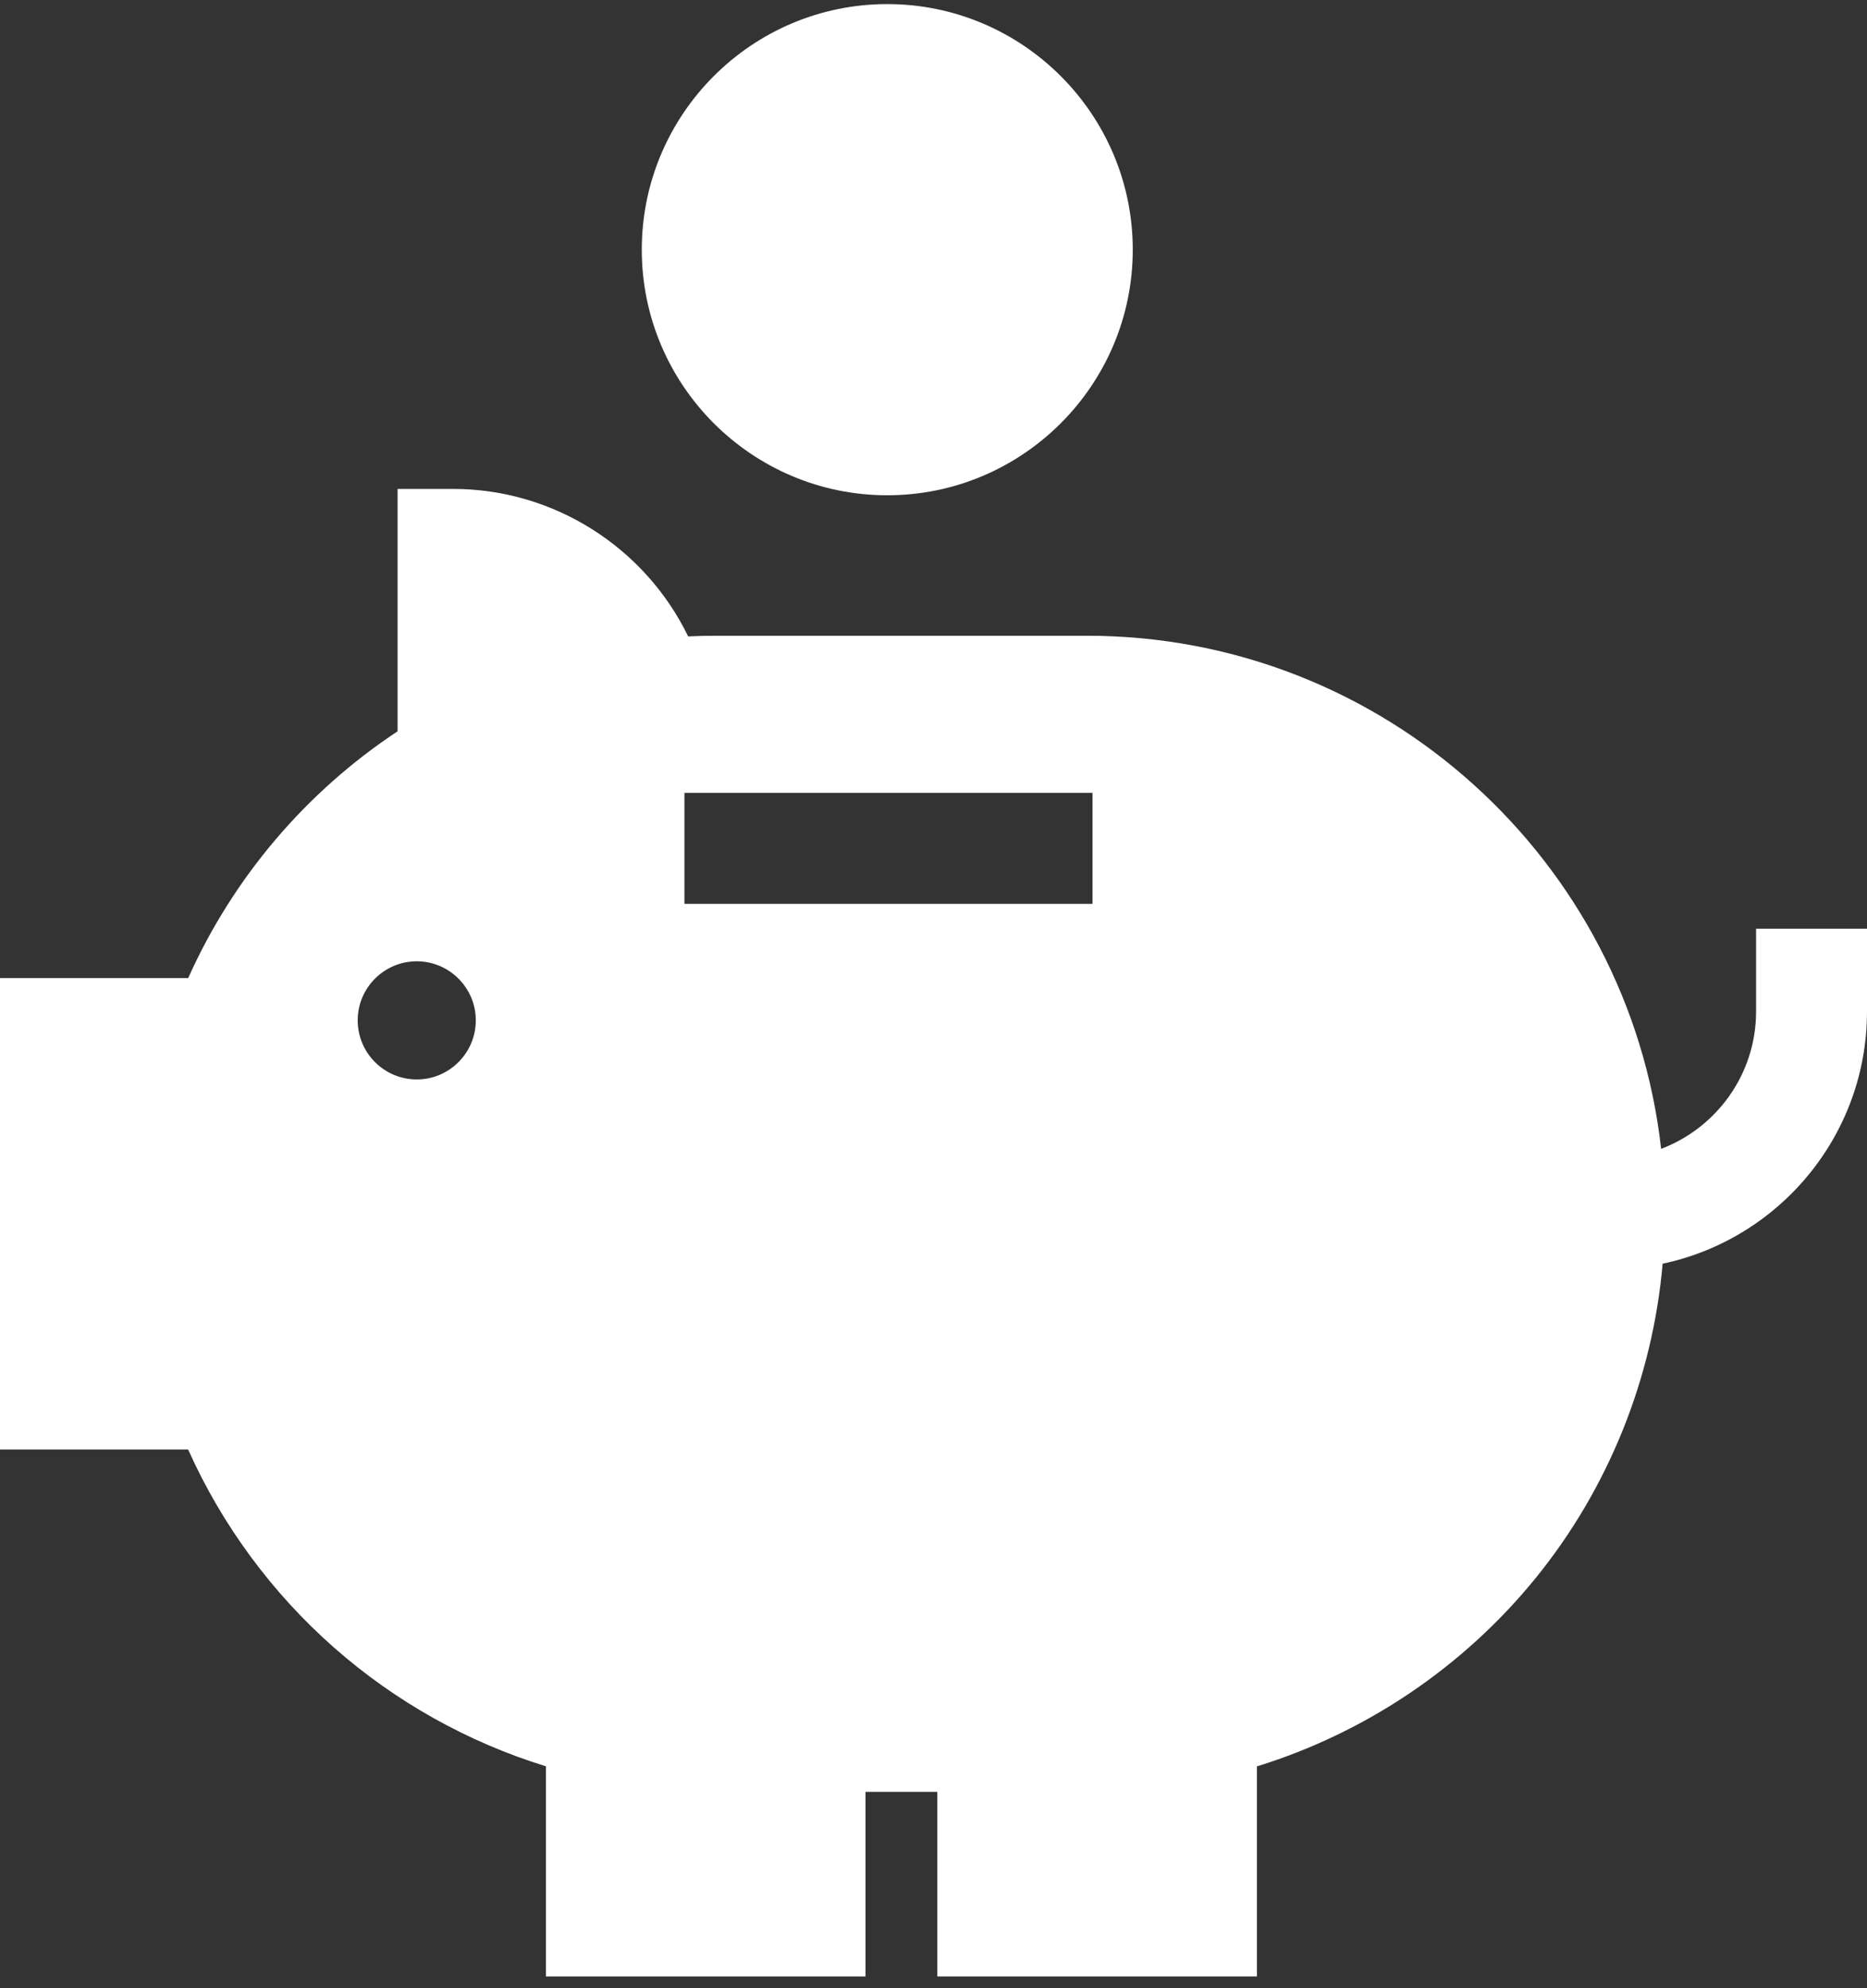
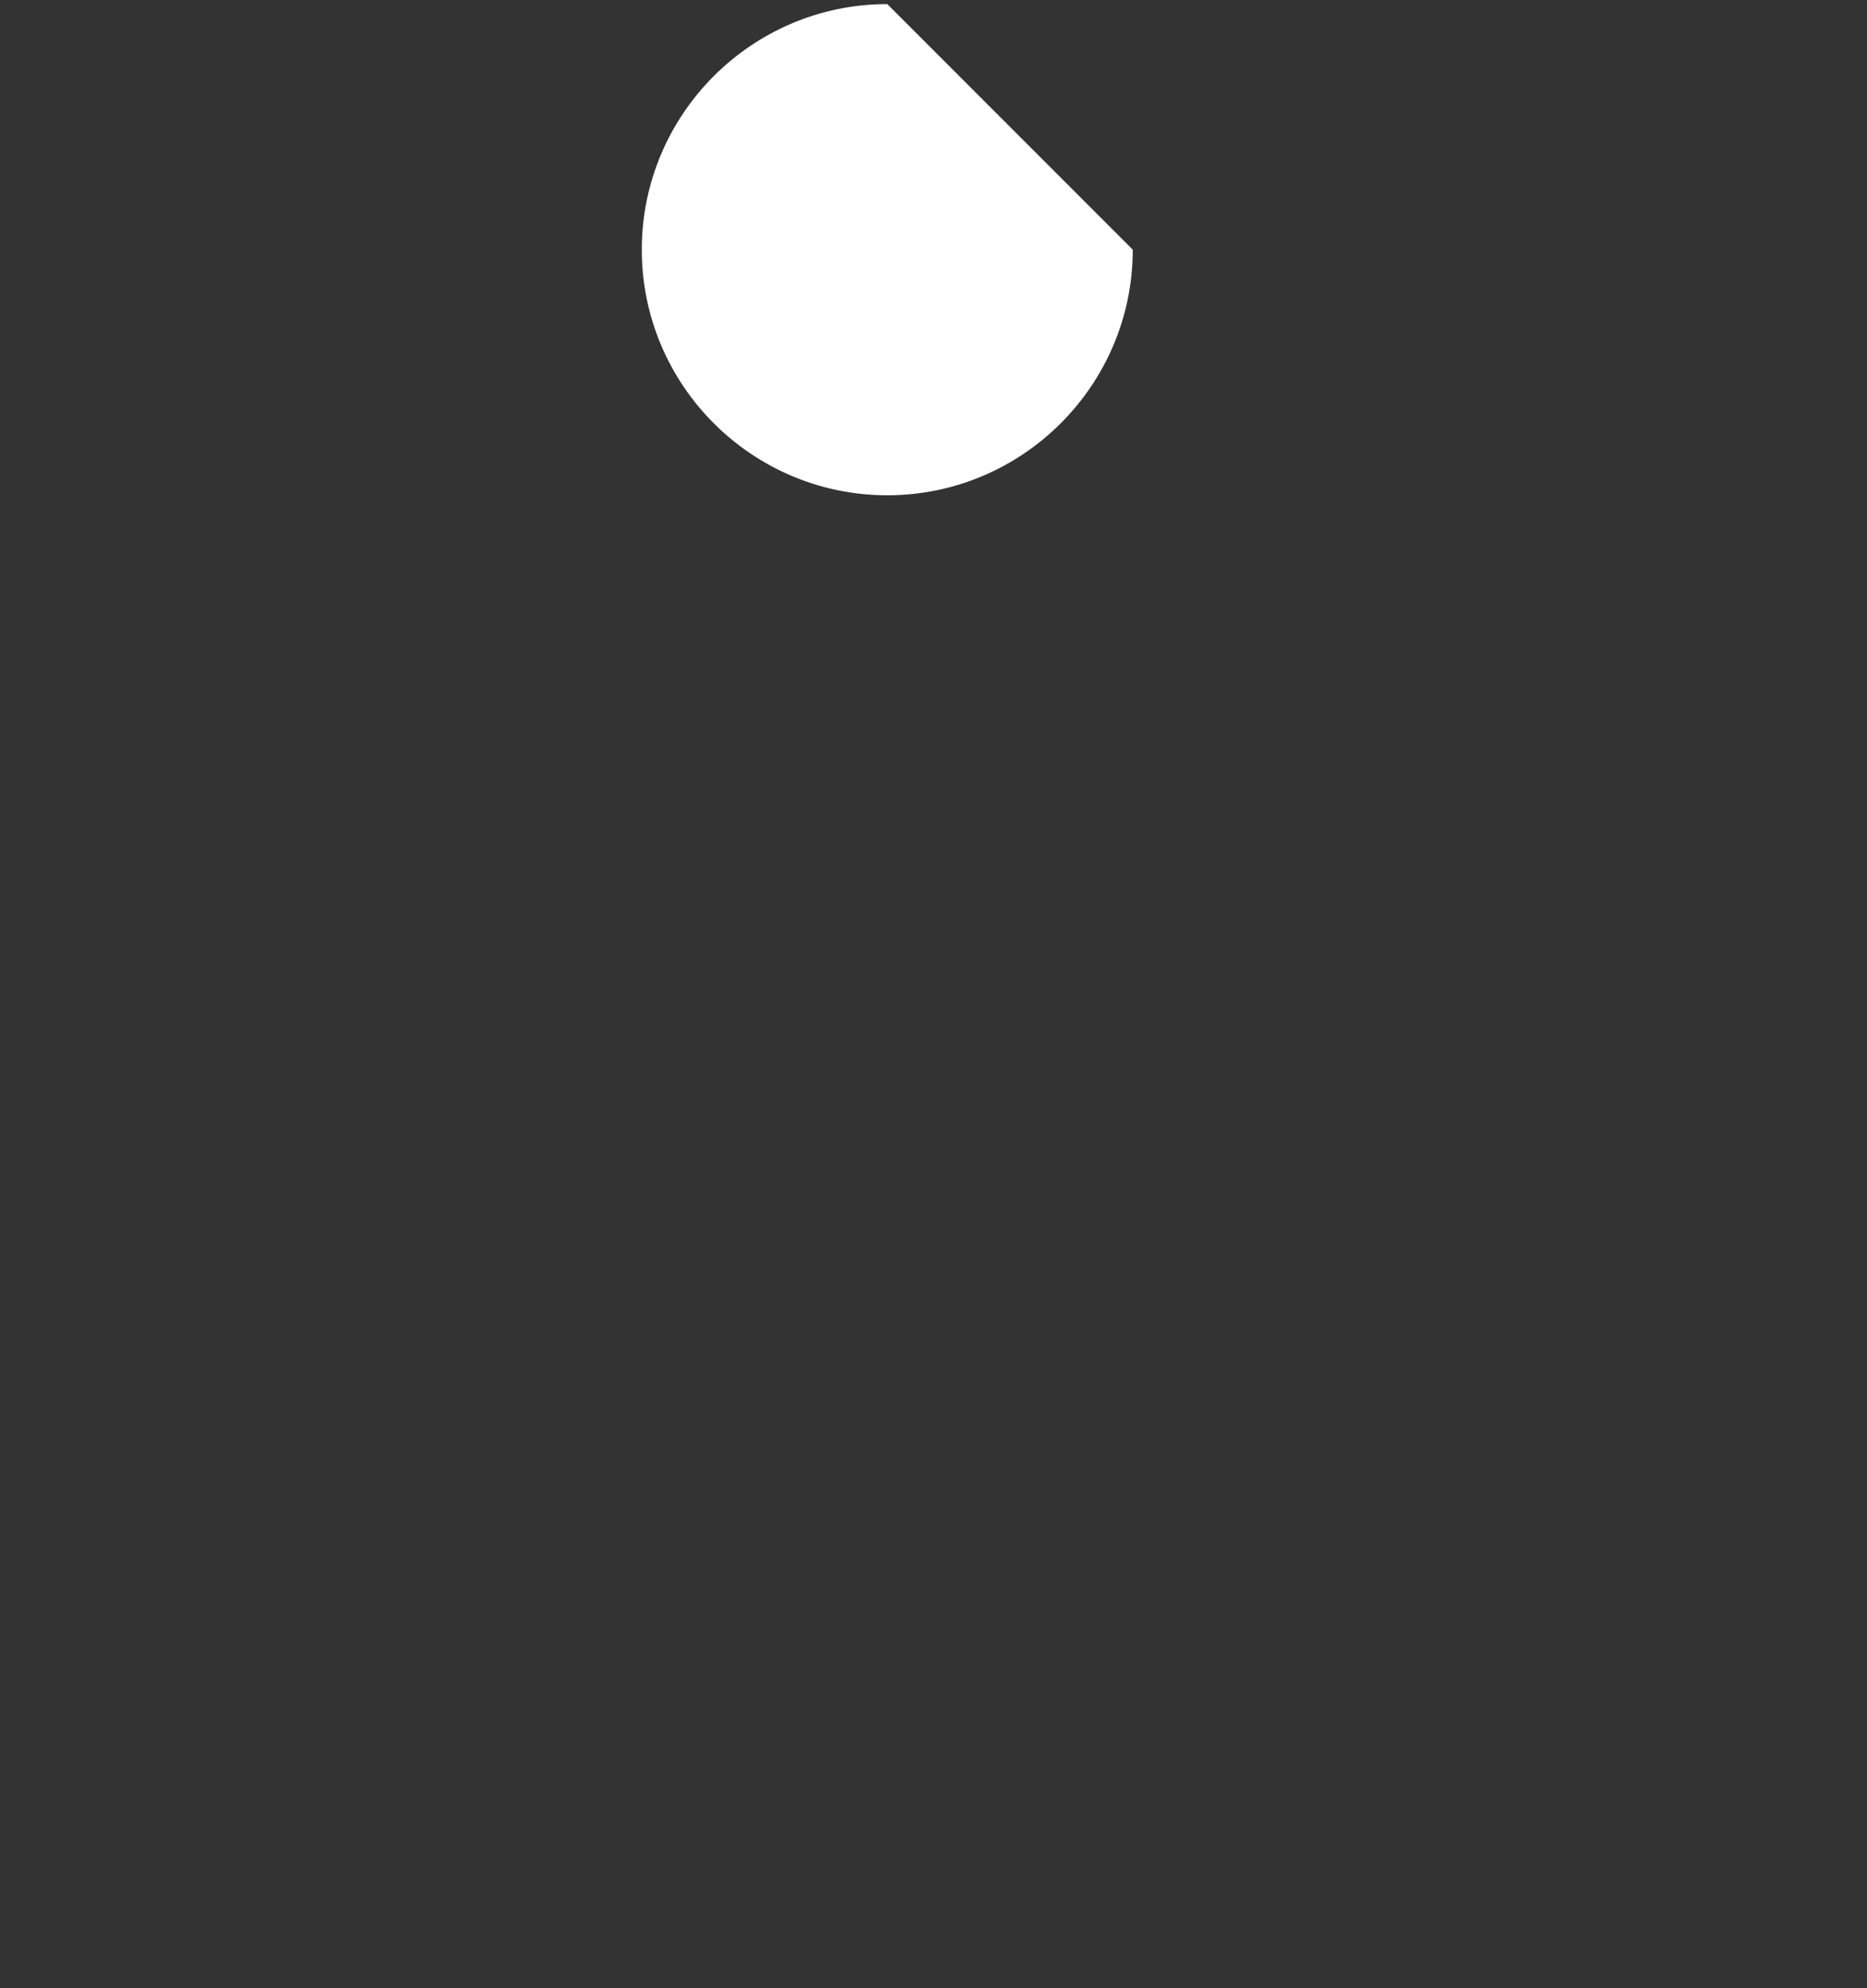
<svg xmlns="http://www.w3.org/2000/svg" width="124" height="132" viewBox="0 0 124 132" fill="none">
  <rect x="0" y="0" width="124" height="132" fill="#333333" stroke="none" />
-   <path d="M58.929 0.272C49.939 0.272 42.625 7.587 42.625 16.577C42.625 25.567 49.939 32.882 58.929 32.882C67.92 32.882 75.234 25.567 75.234 16.577C75.234 7.587 67.92 0.272 58.929 0.272Z" fill="white" />
-   <path d="M116.633 61.662V67.157C116.633 71.32 114.008 74.88 110.327 76.273C108.177 57.134 91.897 42.208 72.193 42.208H47.545C46.934 42.208 46.319 42.222 45.705 42.252C42.848 36.362 36.803 32.46 30.09 32.46H26.406V48.552C20.313 52.581 15.475 58.284 12.499 64.937H0V96.234H12.495C14.735 101.238 18.054 105.75 22.194 109.394C26.275 112.986 31.09 115.675 36.257 117.267V131.217H57.485V118.963H62.254V131.217H83.482V117.271C90.712 115.041 97.214 110.663 102.018 104.739C106.837 98.796 109.764 91.498 110.427 83.898C118.17 82.263 124 75.379 124 67.157V61.661H116.633V61.662ZM27.679 71.666C25.516 71.666 23.757 69.906 23.757 67.744C23.757 65.581 25.517 63.822 27.679 63.822C29.841 63.822 31.601 65.582 31.601 67.744C31.601 69.907 29.841 71.666 27.679 71.666ZM72.56 60.005H45.459V52.638H72.56V60.005Z" fill="white" />
+   <path d="M58.929 0.272C49.939 0.272 42.625 7.587 42.625 16.577C42.625 25.567 49.939 32.882 58.929 32.882C67.92 32.882 75.234 25.567 75.234 16.577Z" fill="white" />
</svg>